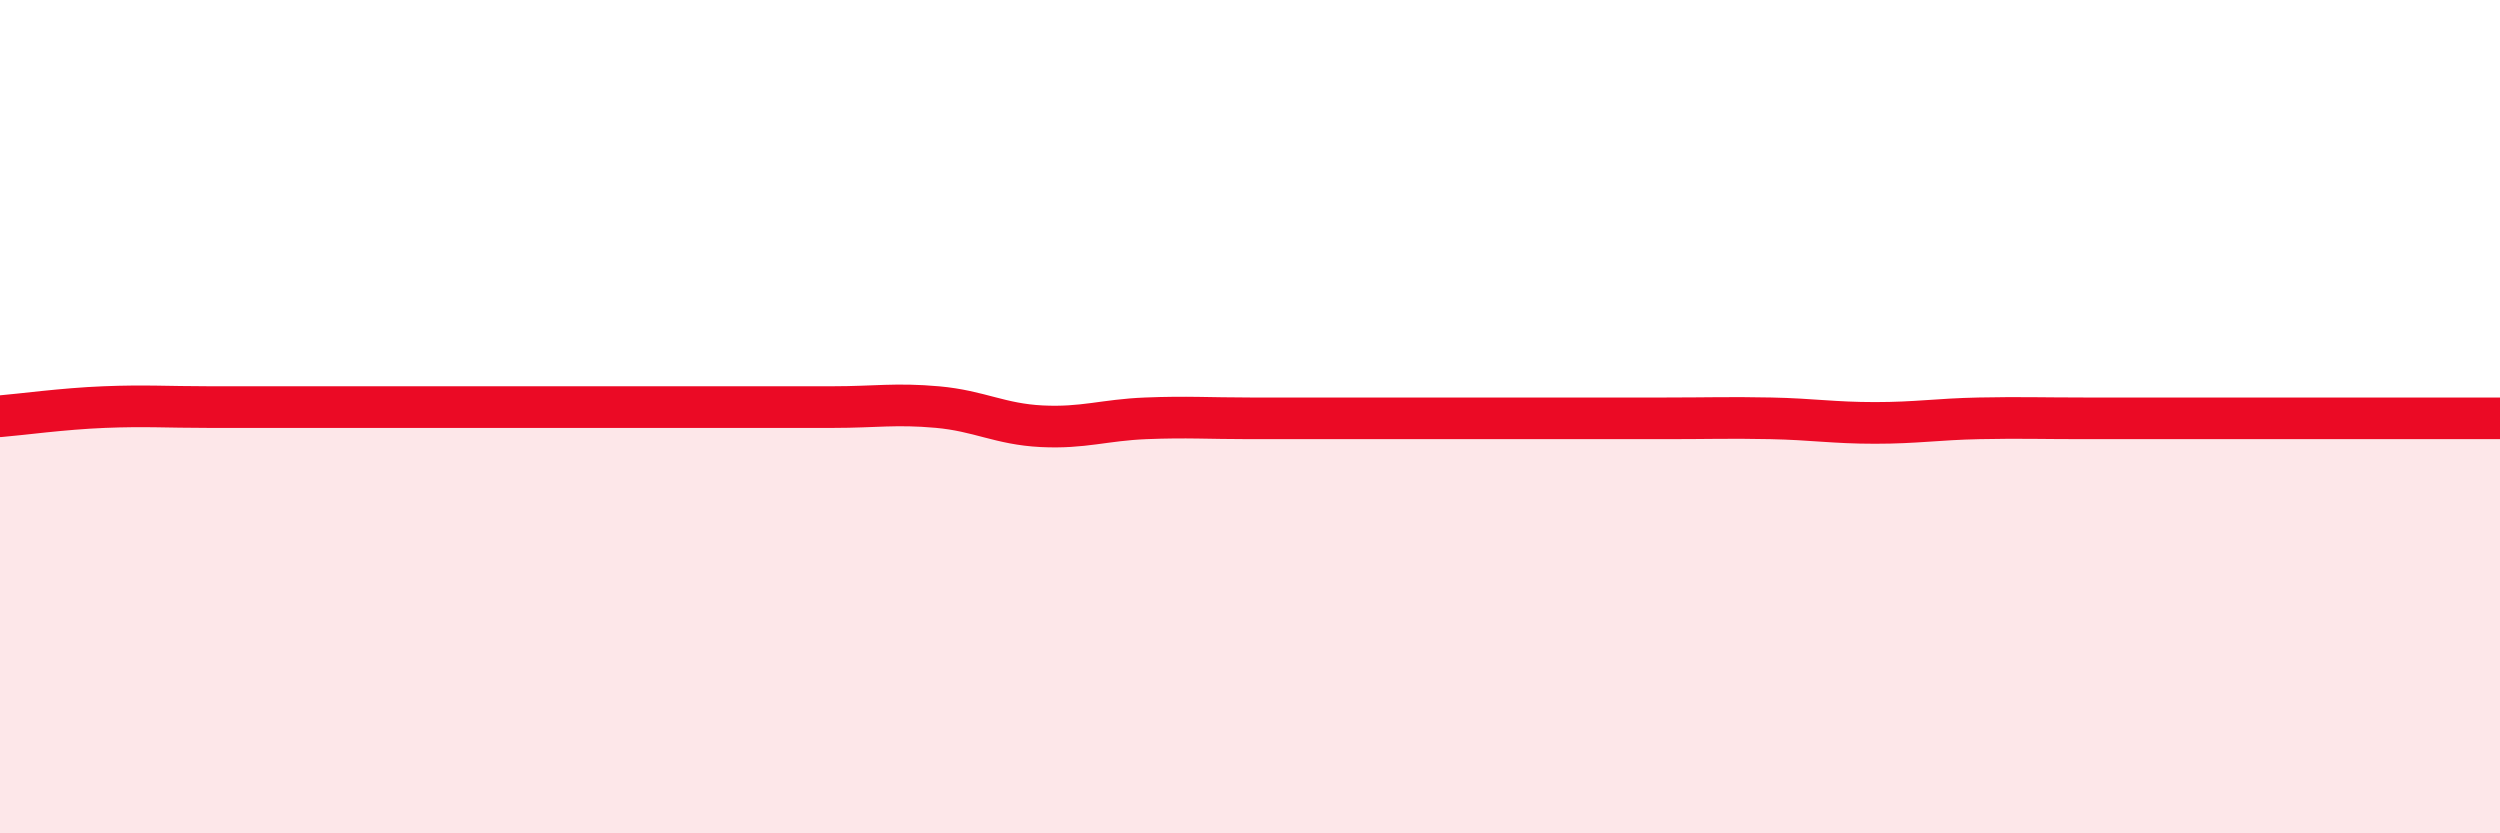
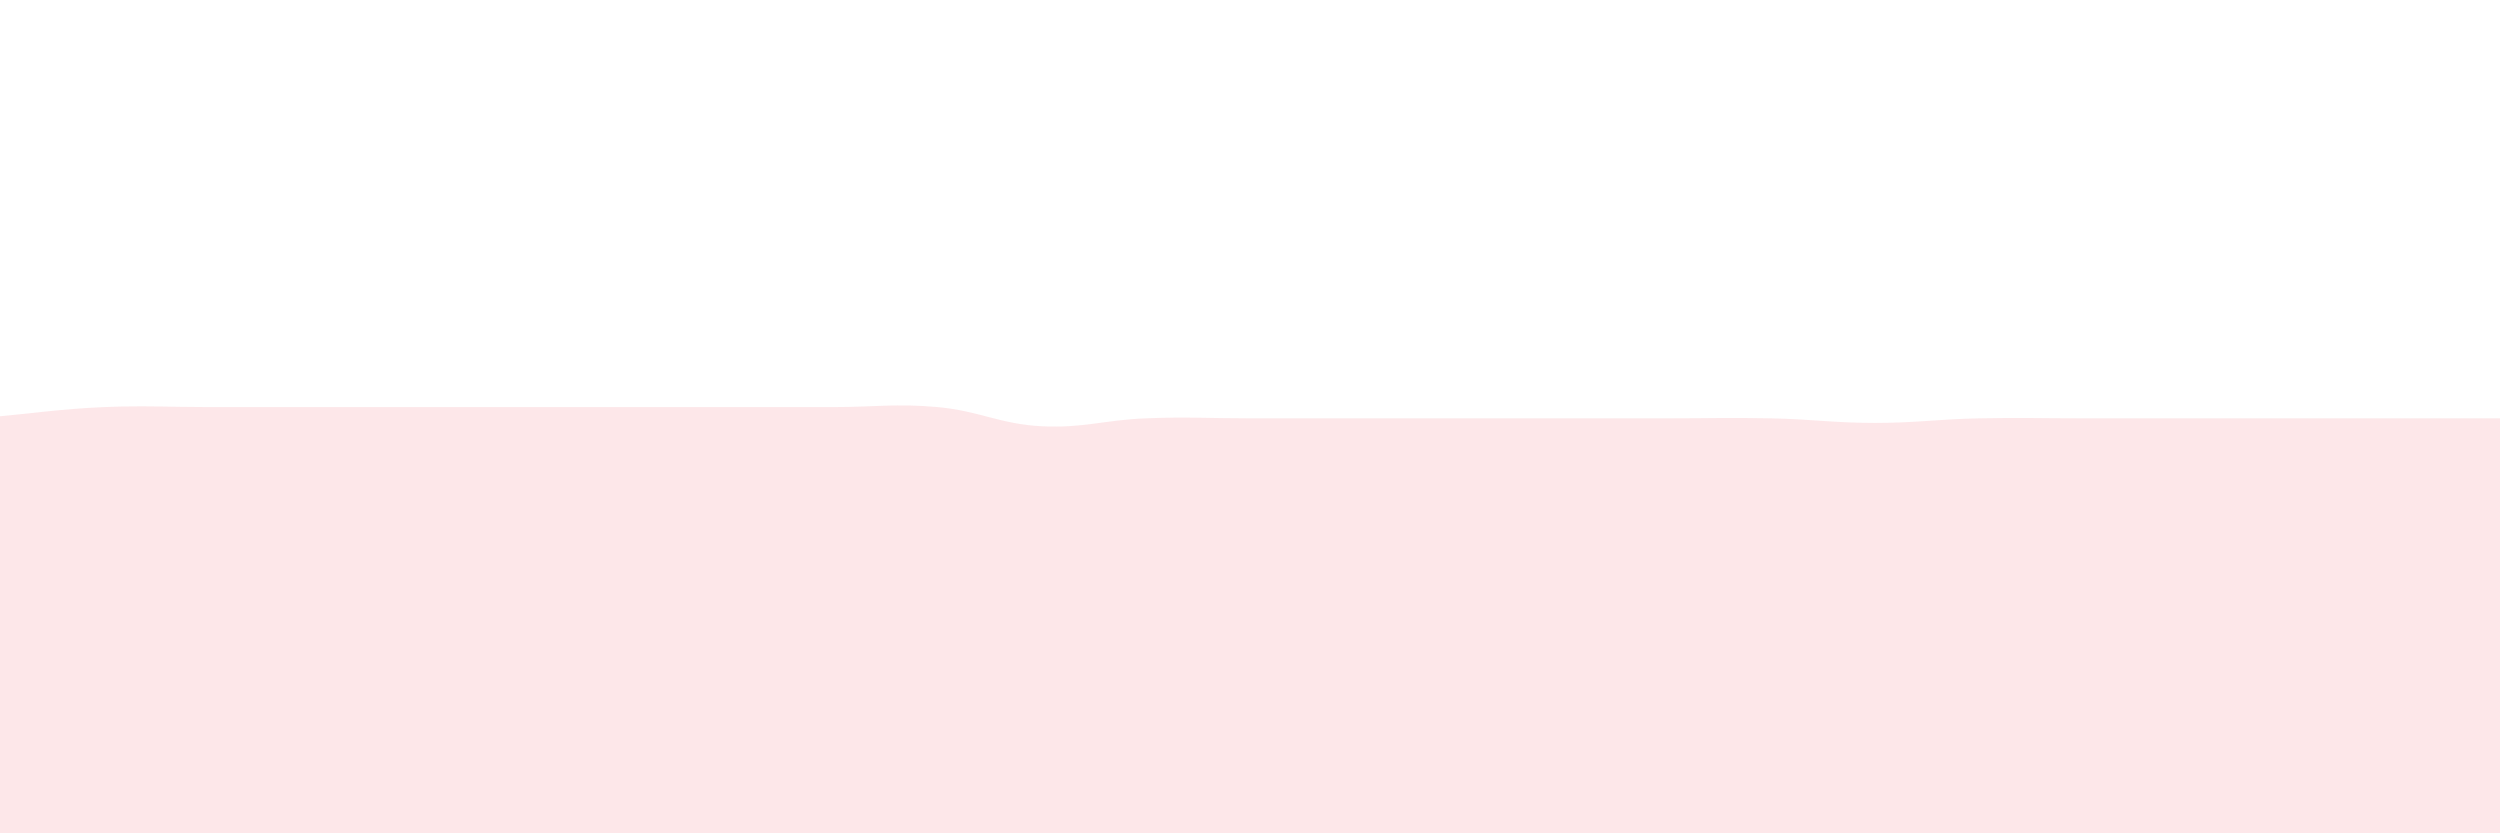
<svg xmlns="http://www.w3.org/2000/svg" width="60" height="20" viewBox="0 0 60 20">
  <path d="M 0,9.99 C 0.5,9.95 1.5,9.81 2.5,9.77 C 3.5,9.73 4,9.77 5,9.77 C 6,9.77 6.5,9.77 7.5,9.77 C 8.5,9.77 9,9.77 10,9.77 C 11,9.77 11.5,9.77 12.5,9.77 C 13.5,9.77 14,9.77 15,9.77 C 16,9.77 16.5,9.77 17.5,9.77 C 18.5,9.77 19,9.77 20,9.77 C 21,9.77 21.5,9.68 22.5,9.77 C 23.5,9.86 24,10.18 25,10.23 C 26,10.28 26.5,10.08 27.5,10.04 C 28.5,10 29,10.04 30,10.04 C 31,10.04 31.5,10.04 32.5,10.04 C 33.5,10.04 34,10.04 35,10.04 C 36,10.04 36.5,10.04 37.5,10.04 C 38.5,10.04 39,10.04 40,10.04 C 41,10.04 41.5,10.02 42.5,10.04 C 43.5,10.06 44,10.15 45,10.15 C 46,10.15 46.5,10.06 47.5,10.04 C 48.5,10.02 49,10.04 50,10.04 C 51,10.04 51.5,10.04 52.5,10.04 C 53.5,10.04 54,10.04 55,10.04 C 56,10.04 56.5,10.04 57.5,10.04 C 58.5,10.04 59.5,10.04 60,10.04L60 20L0 20Z" fill="#EB0A25" opacity="0.1" stroke-linecap="round" stroke-linejoin="round" />
-   <path d="M 0,9.99 C 0.5,9.95 1.5,9.81 2.5,9.77 C 3.5,9.73 4,9.77 5,9.77 C 6,9.77 6.5,9.77 7.5,9.77 C 8.5,9.77 9,9.77 10,9.77 C 11,9.77 11.5,9.77 12.5,9.77 C 13.5,9.77 14,9.77 15,9.77 C 16,9.77 16.5,9.77 17.5,9.77 C 18.5,9.77 19,9.77 20,9.77 C 21,9.77 21.5,9.68 22.5,9.77 C 23.5,9.86 24,10.18 25,10.23 C 26,10.28 26.5,10.08 27.5,10.04 C 28.5,10 29,10.04 30,10.04 C 31,10.04 31.5,10.04 32.5,10.04 C 33.5,10.04 34,10.04 35,10.04 C 36,10.04 36.5,10.04 37.5,10.04 C 38.5,10.04 39,10.04 40,10.04 C 41,10.04 41.5,10.02 42.5,10.04 C 43.5,10.06 44,10.15 45,10.15 C 46,10.15 46.5,10.06 47.5,10.04 C 48.5,10.02 49,10.04 50,10.04 C 51,10.04 51.5,10.04 52.5,10.04 C 53.5,10.04 54,10.04 55,10.04 C 56,10.04 56.5,10.04 57.5,10.04 C 58.5,10.04 59.5,10.04 60,10.04" stroke="#EB0A25" stroke-width="1" fill="none" stroke-linecap="round" stroke-linejoin="round" />
</svg>